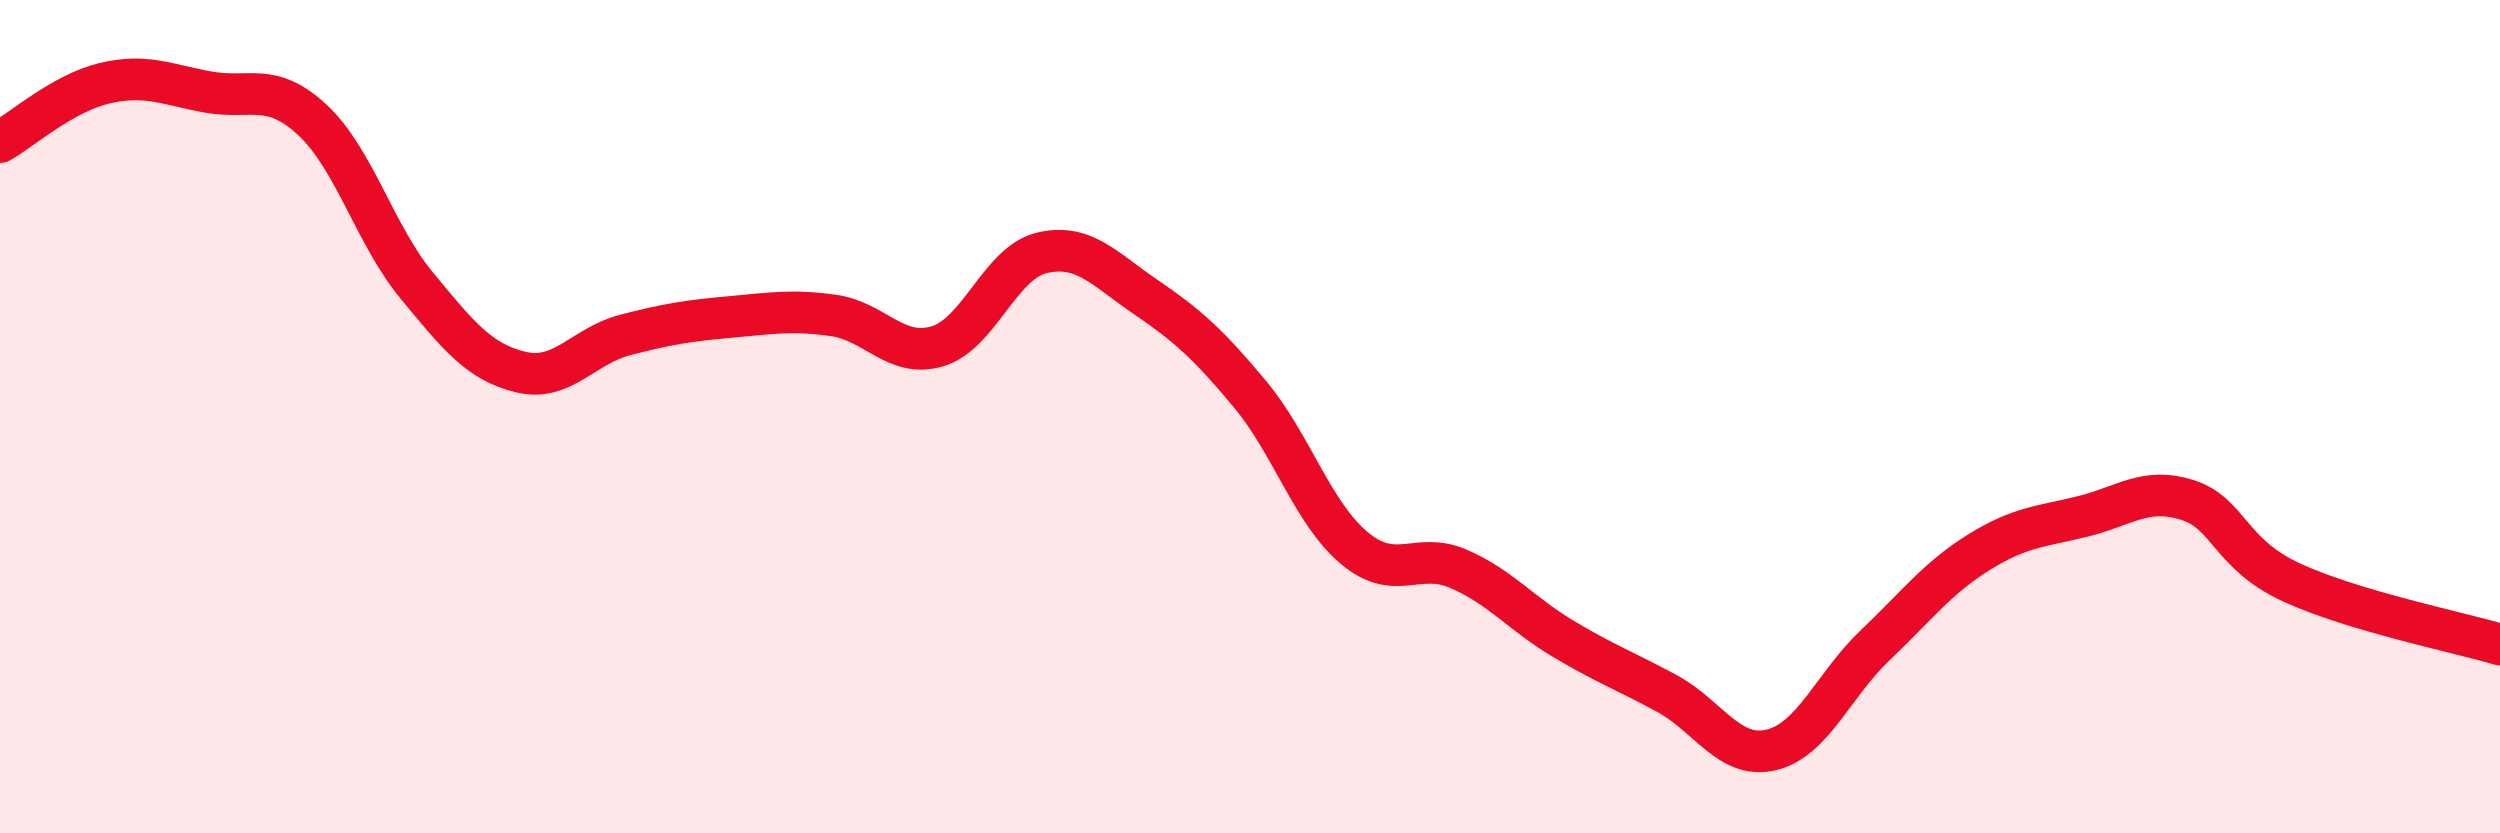
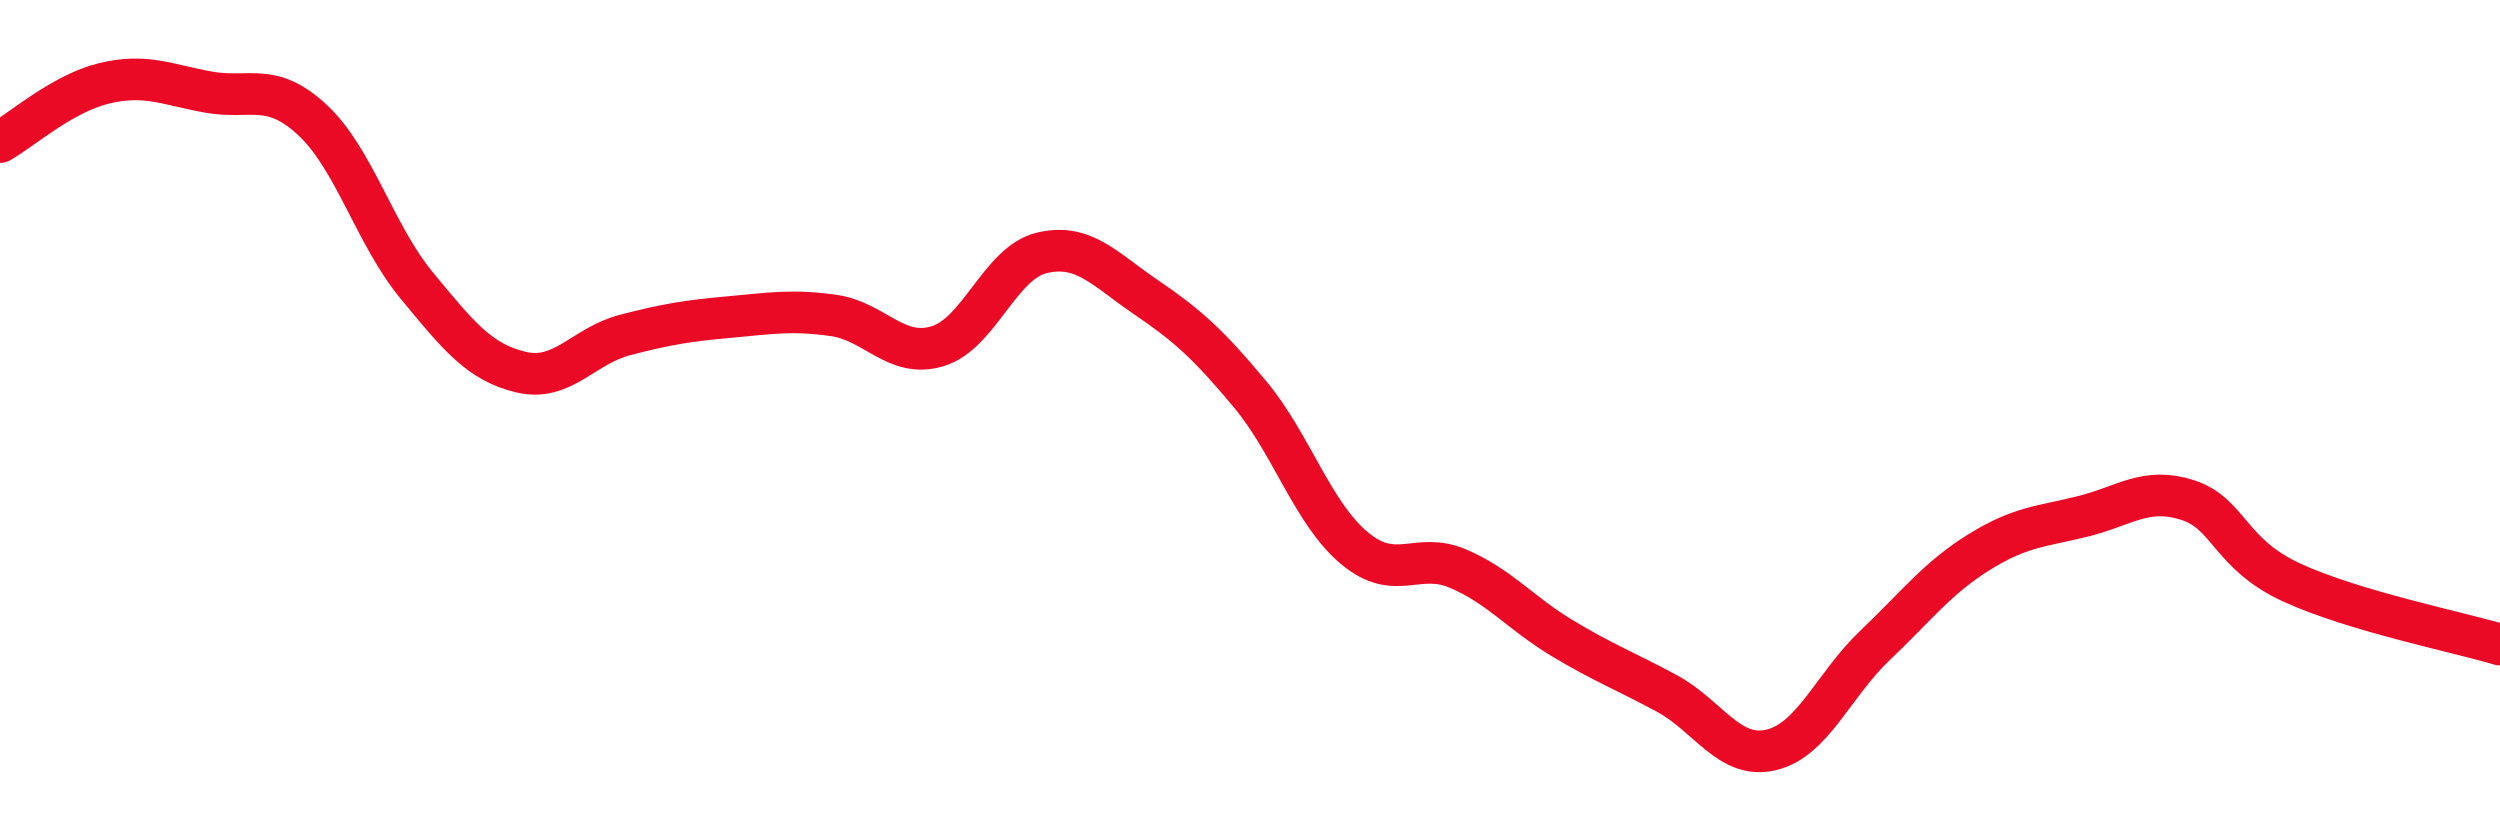
<svg xmlns="http://www.w3.org/2000/svg" width="60" height="20" viewBox="0 0 60 20">
-   <path d="M 0,3.41 C 0.5,3.13 1.5,2.24 2.5,2 C 3.5,1.76 4,2.03 5,2.21 C 6,2.39 6.5,1.95 7.5,2.88 C 8.5,3.81 9,5.64 10,6.85 C 11,8.06 11.5,8.69 12.5,8.93 C 13.5,9.17 14,8.3 15,8.04 C 16,7.78 16.5,7.7 17.5,7.61 C 18.5,7.52 19,7.43 20,7.57 C 21,7.71 21.5,8.61 22.5,8.31 C 23.5,8.01 24,6.31 25,6.07 C 26,5.83 26.5,6.45 27.5,7.13 C 28.5,7.81 29,8.26 30,9.46 C 31,10.66 31.5,12.31 32.5,13.15 C 33.5,13.99 34,13.22 35,13.65 C 36,14.08 36.5,14.72 37.5,15.32 C 38.5,15.92 39,16.1 40,16.64 C 41,17.18 41.5,18.23 42.5,18 C 43.5,17.77 44,16.44 45,15.49 C 46,14.54 46.5,13.87 47.5,13.25 C 48.5,12.63 49,12.64 50,12.39 C 51,12.14 51.5,11.68 52.5,12 C 53.5,12.32 53.5,13.29 55,13.98 C 56.5,14.67 59,15.17 60,15.47L60 20L0 20Z" fill="#EB0A25" opacity="0.1" stroke-linecap="round" stroke-linejoin="round" />
  <path d="M 0,3.41 C 0.5,3.13 1.5,2.24 2.5,2 C 3.5,1.76 4,2.03 5,2.21 C 6,2.39 6.5,1.95 7.5,2.88 C 8.5,3.81 9,5.64 10,6.85 C 11,8.06 11.5,8.69 12.5,8.93 C 13.5,9.17 14,8.3 15,8.04 C 16,7.78 16.5,7.7 17.5,7.61 C 18.5,7.52 19,7.43 20,7.57 C 21,7.71 21.5,8.61 22.5,8.31 C 23.5,8.01 24,6.31 25,6.07 C 26,5.83 26.5,6.45 27.5,7.13 C 28.5,7.81 29,8.26 30,9.46 C 31,10.66 31.5,12.31 32.5,13.15 C 33.5,13.99 34,13.22 35,13.65 C 36,14.08 36.5,14.72 37.5,15.32 C 38.5,15.92 39,16.1 40,16.64 C 41,17.18 41.5,18.23 42.5,18 C 43.5,17.77 44,16.44 45,15.49 C 46,14.54 46.5,13.87 47.5,13.25 C 48.5,12.63 49,12.64 50,12.39 C 51,12.14 51.5,11.68 52.5,12 C 53.5,12.32 53.5,13.29 55,13.98 C 56.5,14.67 59,15.17 60,15.47" stroke="#EB0A25" stroke-width="1" fill="none" stroke-linecap="round" stroke-linejoin="round" />
</svg>